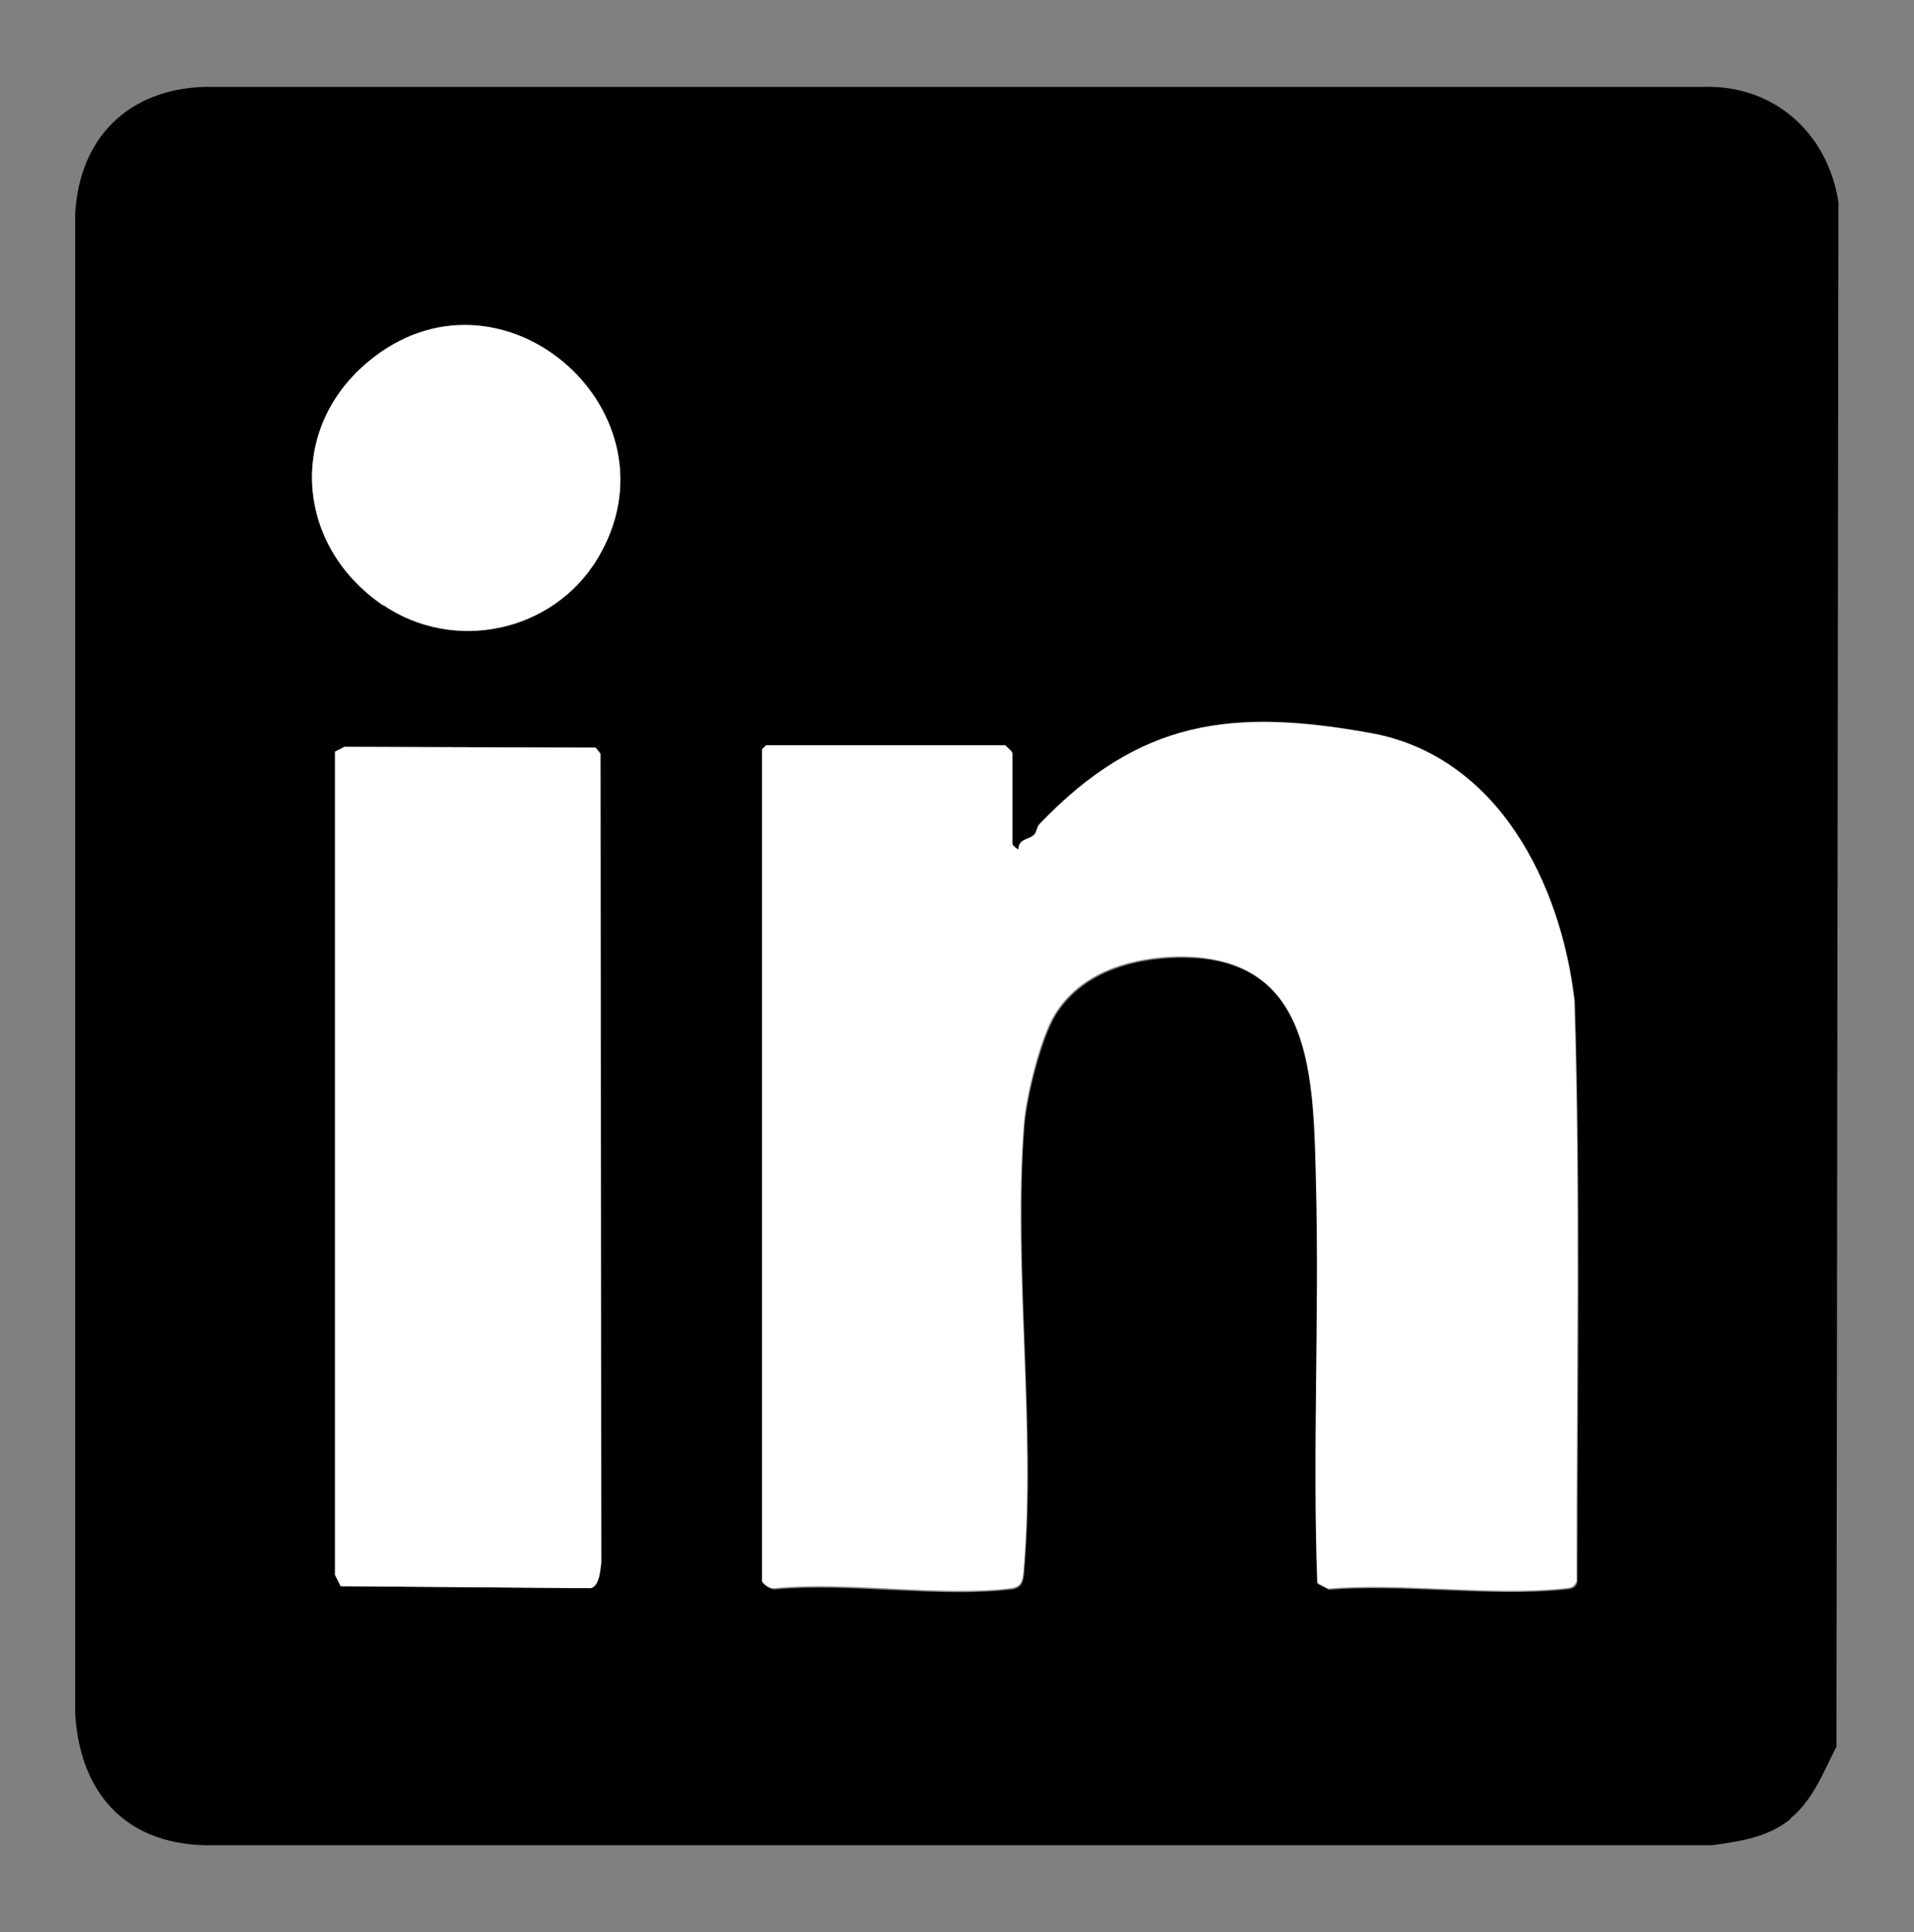
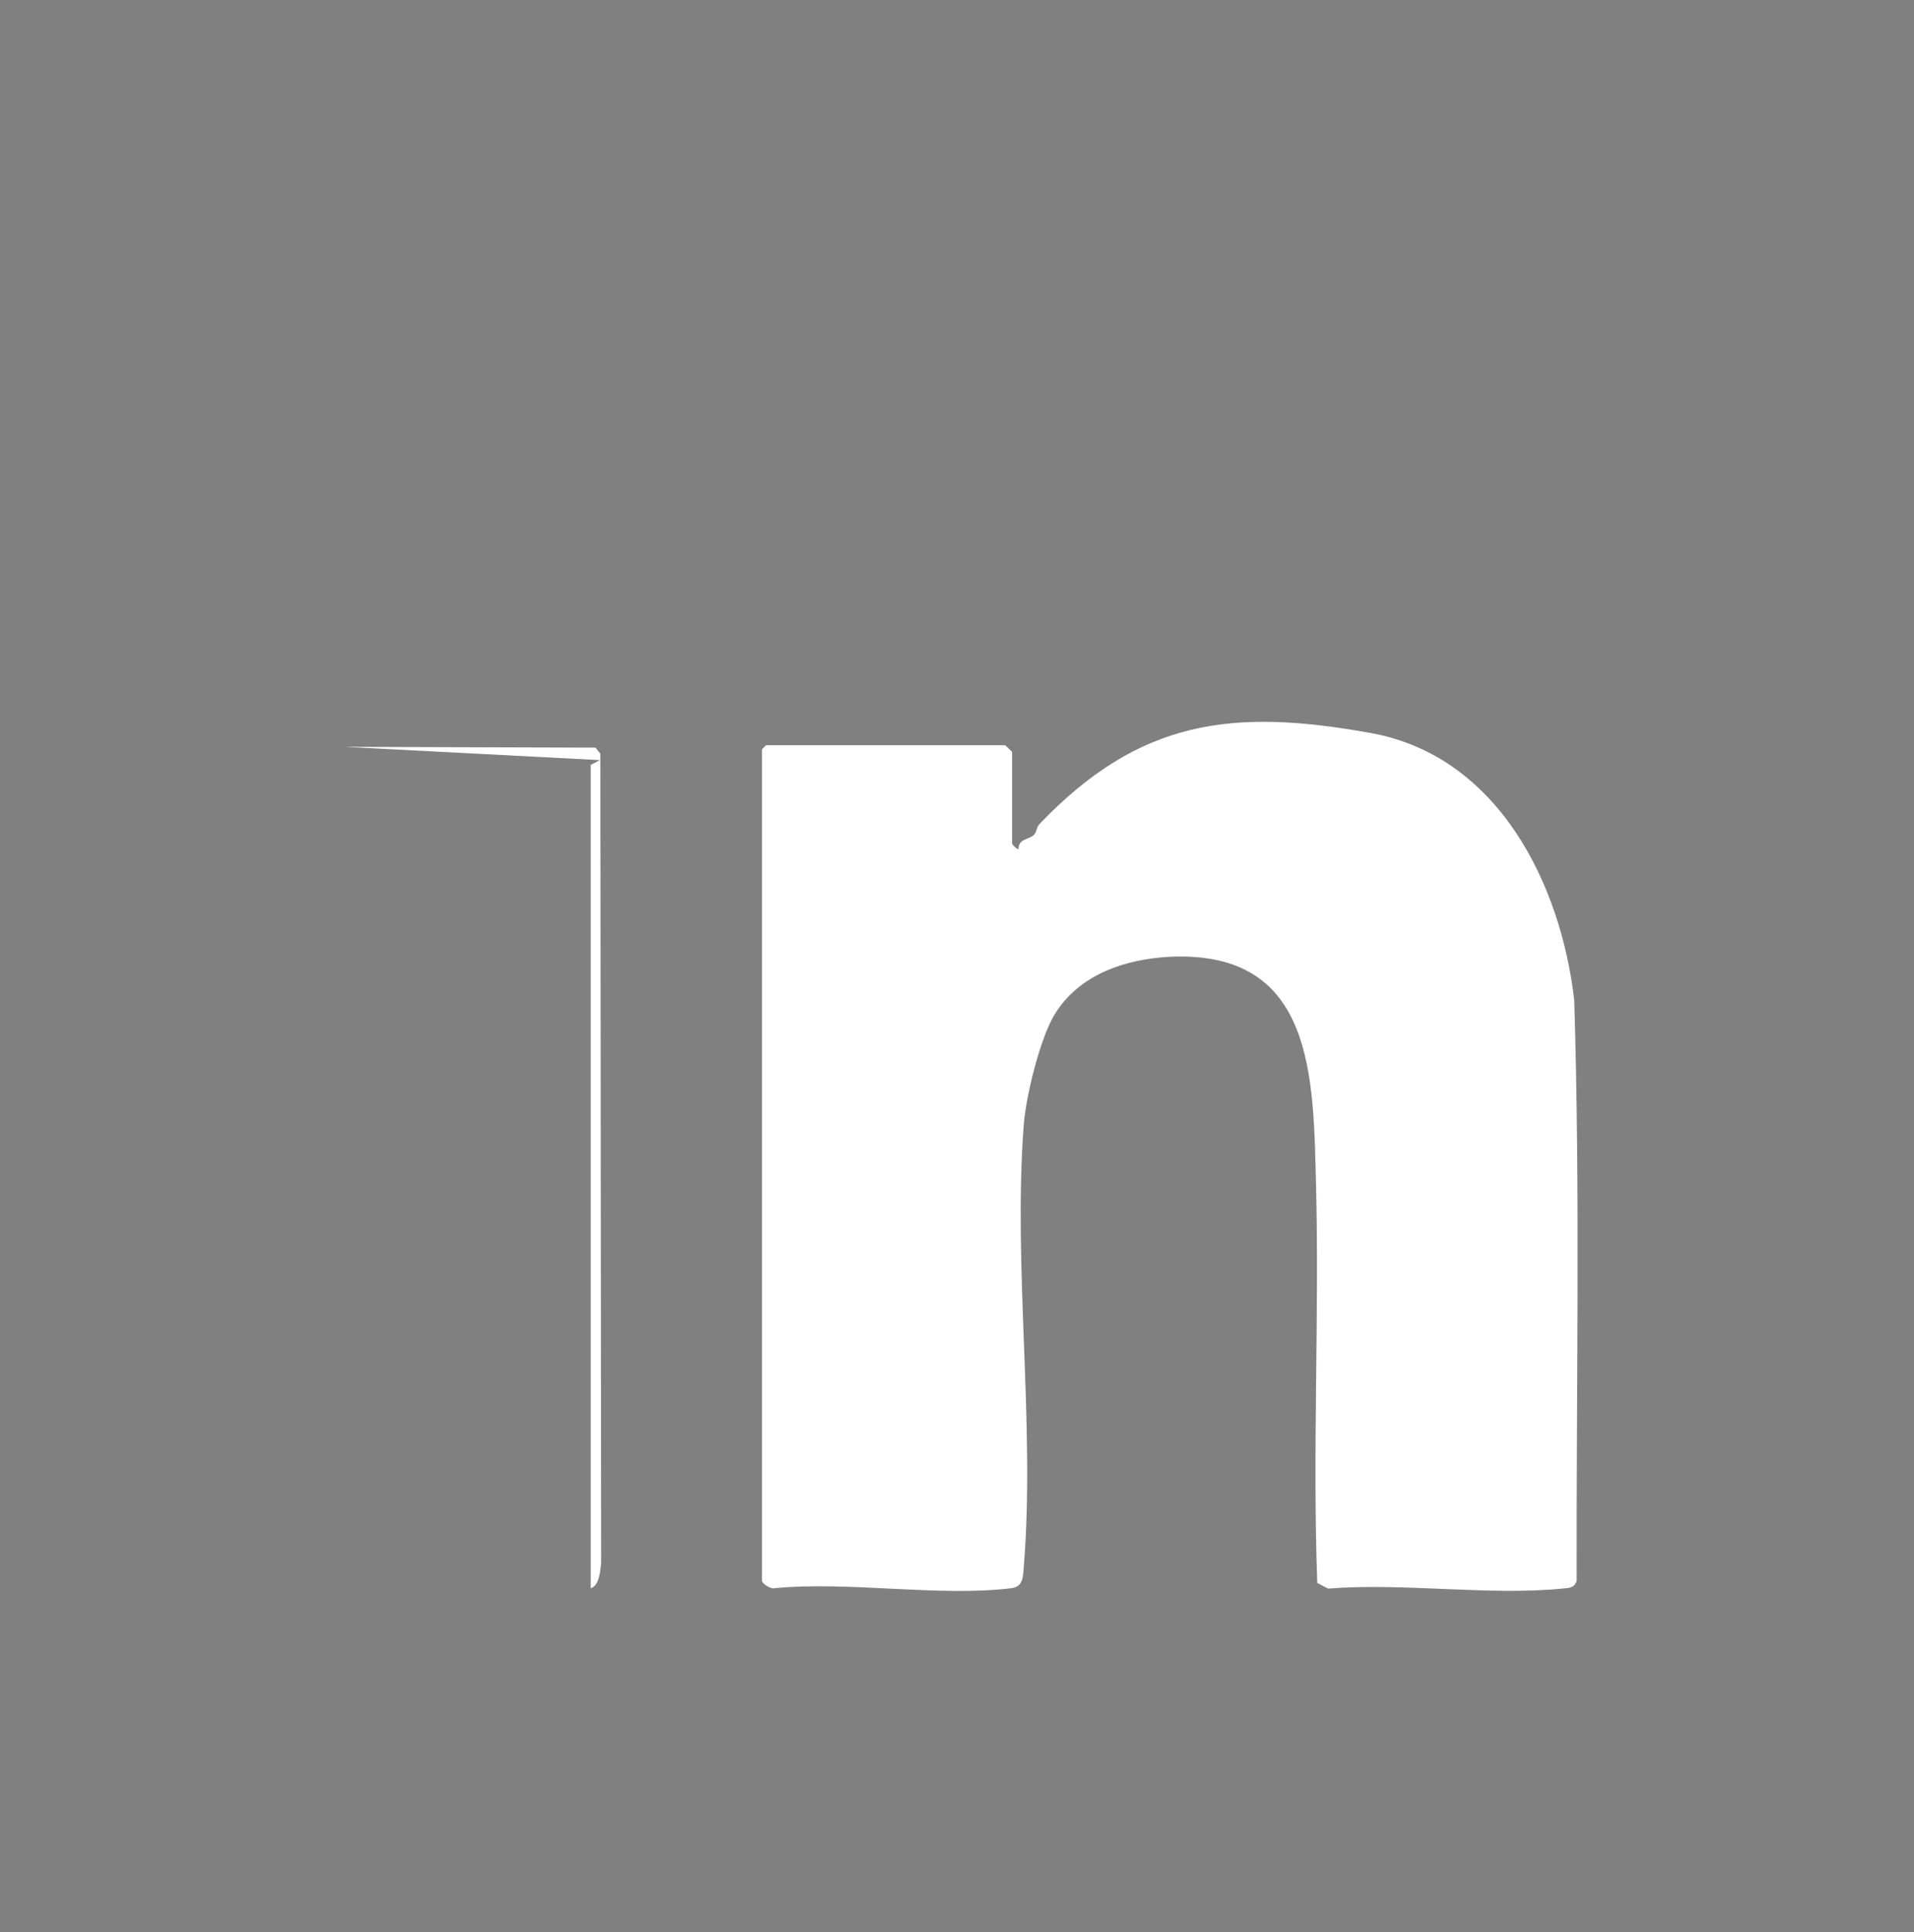
<svg xmlns="http://www.w3.org/2000/svg" id="Layer_1" data-name="Layer 1" viewBox="0 0 47.6 48.04">
  <rect x="0" y="0" width="47.6" height="48.04" fill="#808080" stroke="none" />
  <defs>
    <style>
      .cls-1 {
        fill: #fff;
      }
    </style>
  </defs>
  <g id="NnOCYo">
    <g>
-       <path d="M44.53,45.23c-.58.46-1.24.55-1.95.65H5.09c-2.01-.05-3.11-1.34-3.22-3.28V5.31c.11-1.89,1.32-3.09,3.22-3.15h37.28c1.76-.05,3.09,1.16,3.35,2.87l-.05,38.4c-.32.63-.59,1.34-1.15,1.79ZM9.53,15.05c1.74,1.18,4.22.7,5.34-1.17,2.13-3.56-2.26-7.51-5.56-5-2.18,1.66-2.02,4.66.22,6.18ZM25.19,21.01v-2.28s-.16-.17-.17-.17h-5.95l-.1.1v20.68c0,.06.22.2.31.18,1.85-.17,4.09.22,5.89,0,.29-.04.29-.26.31-.52.29-3.53-.27-7.46,0-11,.05-.7.42-2.18.77-2.75.61-.99,1.74-1.37,2.86-1.43,3.61-.18,3.57,2.99,3.64,5.71.08,3.28-.09,6.58.03,9.86l.27.14c1.86-.15,3.99.18,5.82,0,.16-.02.3,0,.36-.19,0-4.81.09-9.63-.06-14.44-.34-2.89-1.89-6.07-5.04-6.64-3.47-.63-5.77-.35-8.26,2.26-.07.07-.08.21-.14.27-.12.11-.38.09-.38.35-.02.02-.13-.08-.14-.1ZM8.57,18.57l-.22.12v20.47s.13.28.13.28l6.22.05c.21-.06.23-.45.26-.64l-.02-20.11-.12-.15-6.24-.02Z" />
      <path class="cls-1" d="M25.19,21.01s.11.12.14.1c0-.26.26-.23.38-.35.07-.06.07-.2.14-.27,2.49-2.6,4.79-2.89,8.26-2.26,3.15.58,4.71,3.75,5.04,6.64.15,4.81.05,9.63.06,14.44-.07.19-.2.17-.36.19-1.83.18-3.95-.15-5.82,0l-.27-.14c-.12-3.28.05-6.57-.03-9.86-.07-2.71-.03-5.88-3.64-5.71-1.12.06-2.25.44-2.86,1.43-.36.58-.72,2.05-.77,2.75-.27,3.54.29,7.47,0,11-.02.26-.02.48-.31.52-1.8.22-4.04-.18-5.89,0-.09.03-.31-.12-.31-.18v-20.68l.1-.1h5.95s.17.16.17.17v2.28Z" />
-       <path class="cls-1" d="M8.57,18.57l6.24.02.12.15.02,20.11c-.02.19-.04.58-.26.64l-6.22-.05-.14-.28v-20.47s.23-.12.23-.12Z" />
-       <path class="cls-1" d="M9.53,15.05c-2.24-1.52-2.4-4.52-.22-6.18,3.29-2.51,7.68,1.44,5.56,5-1.12,1.87-3.6,2.36-5.34,1.17Z" />
+       <path class="cls-1" d="M8.57,18.57l6.24.02.12.15.02,20.11c-.02.19-.04.58-.26.64v-20.47s.23-.12.23-.12Z" />
    </g>
  </g>
</svg>